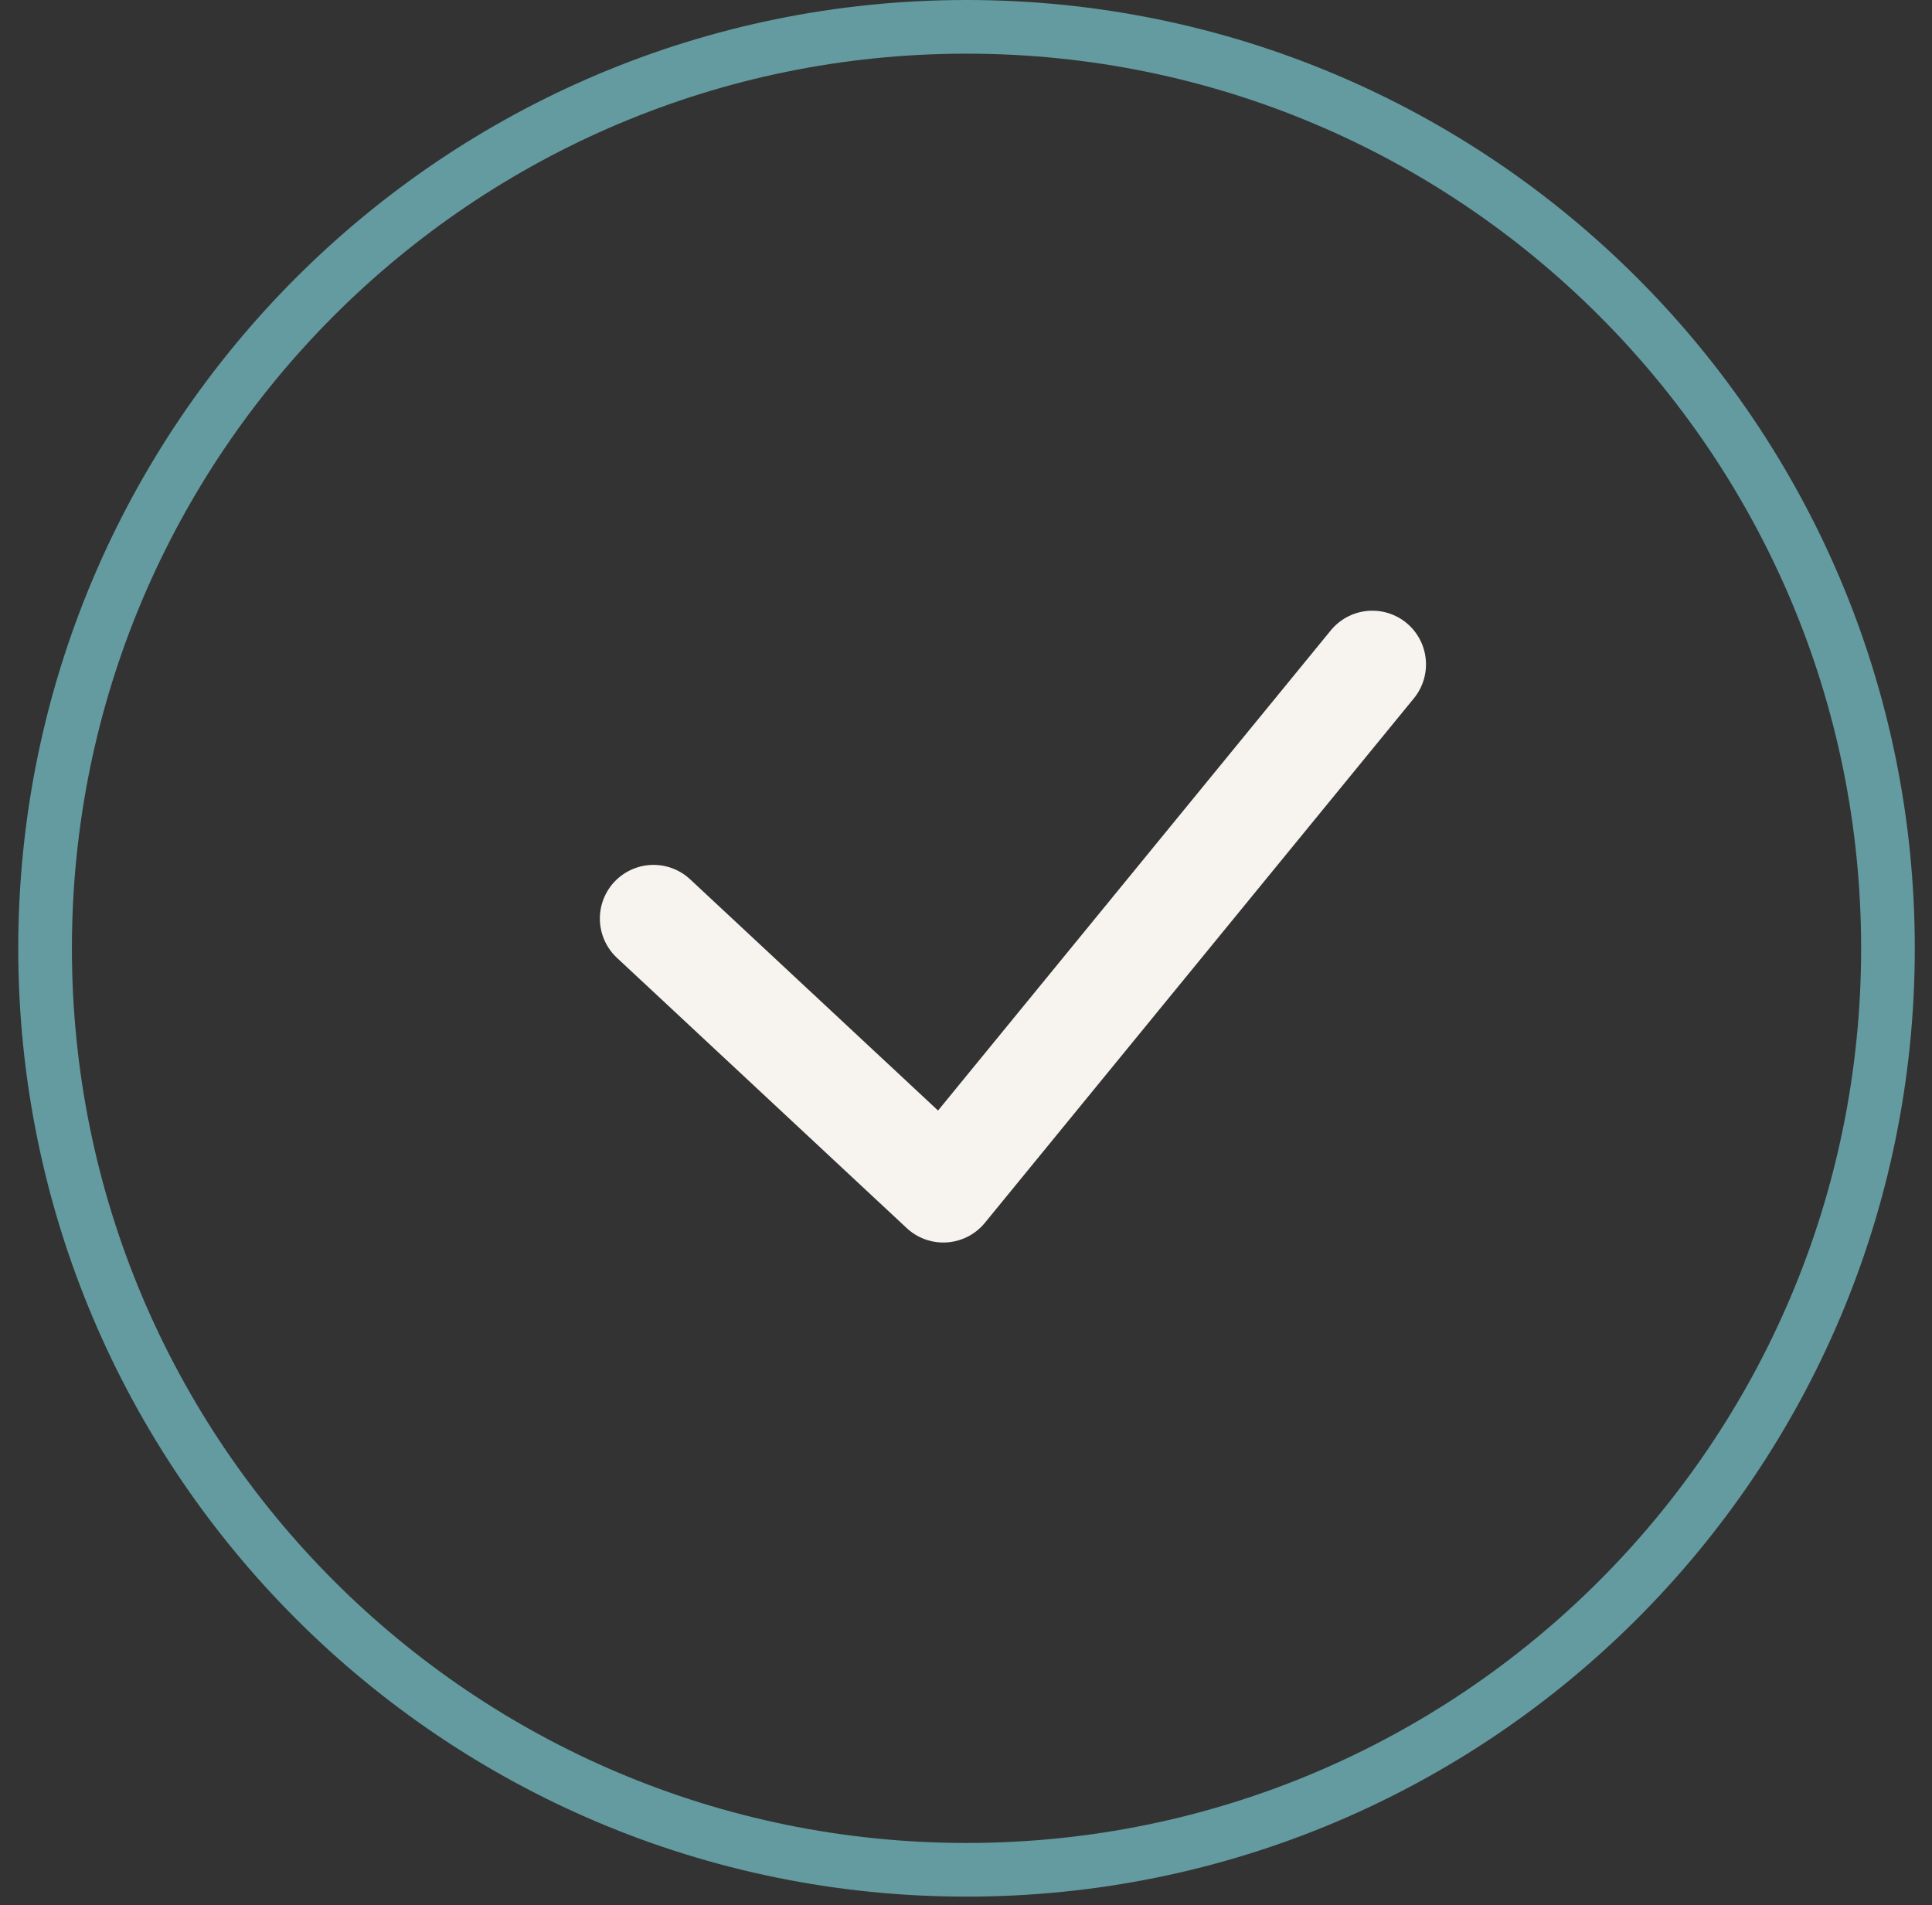
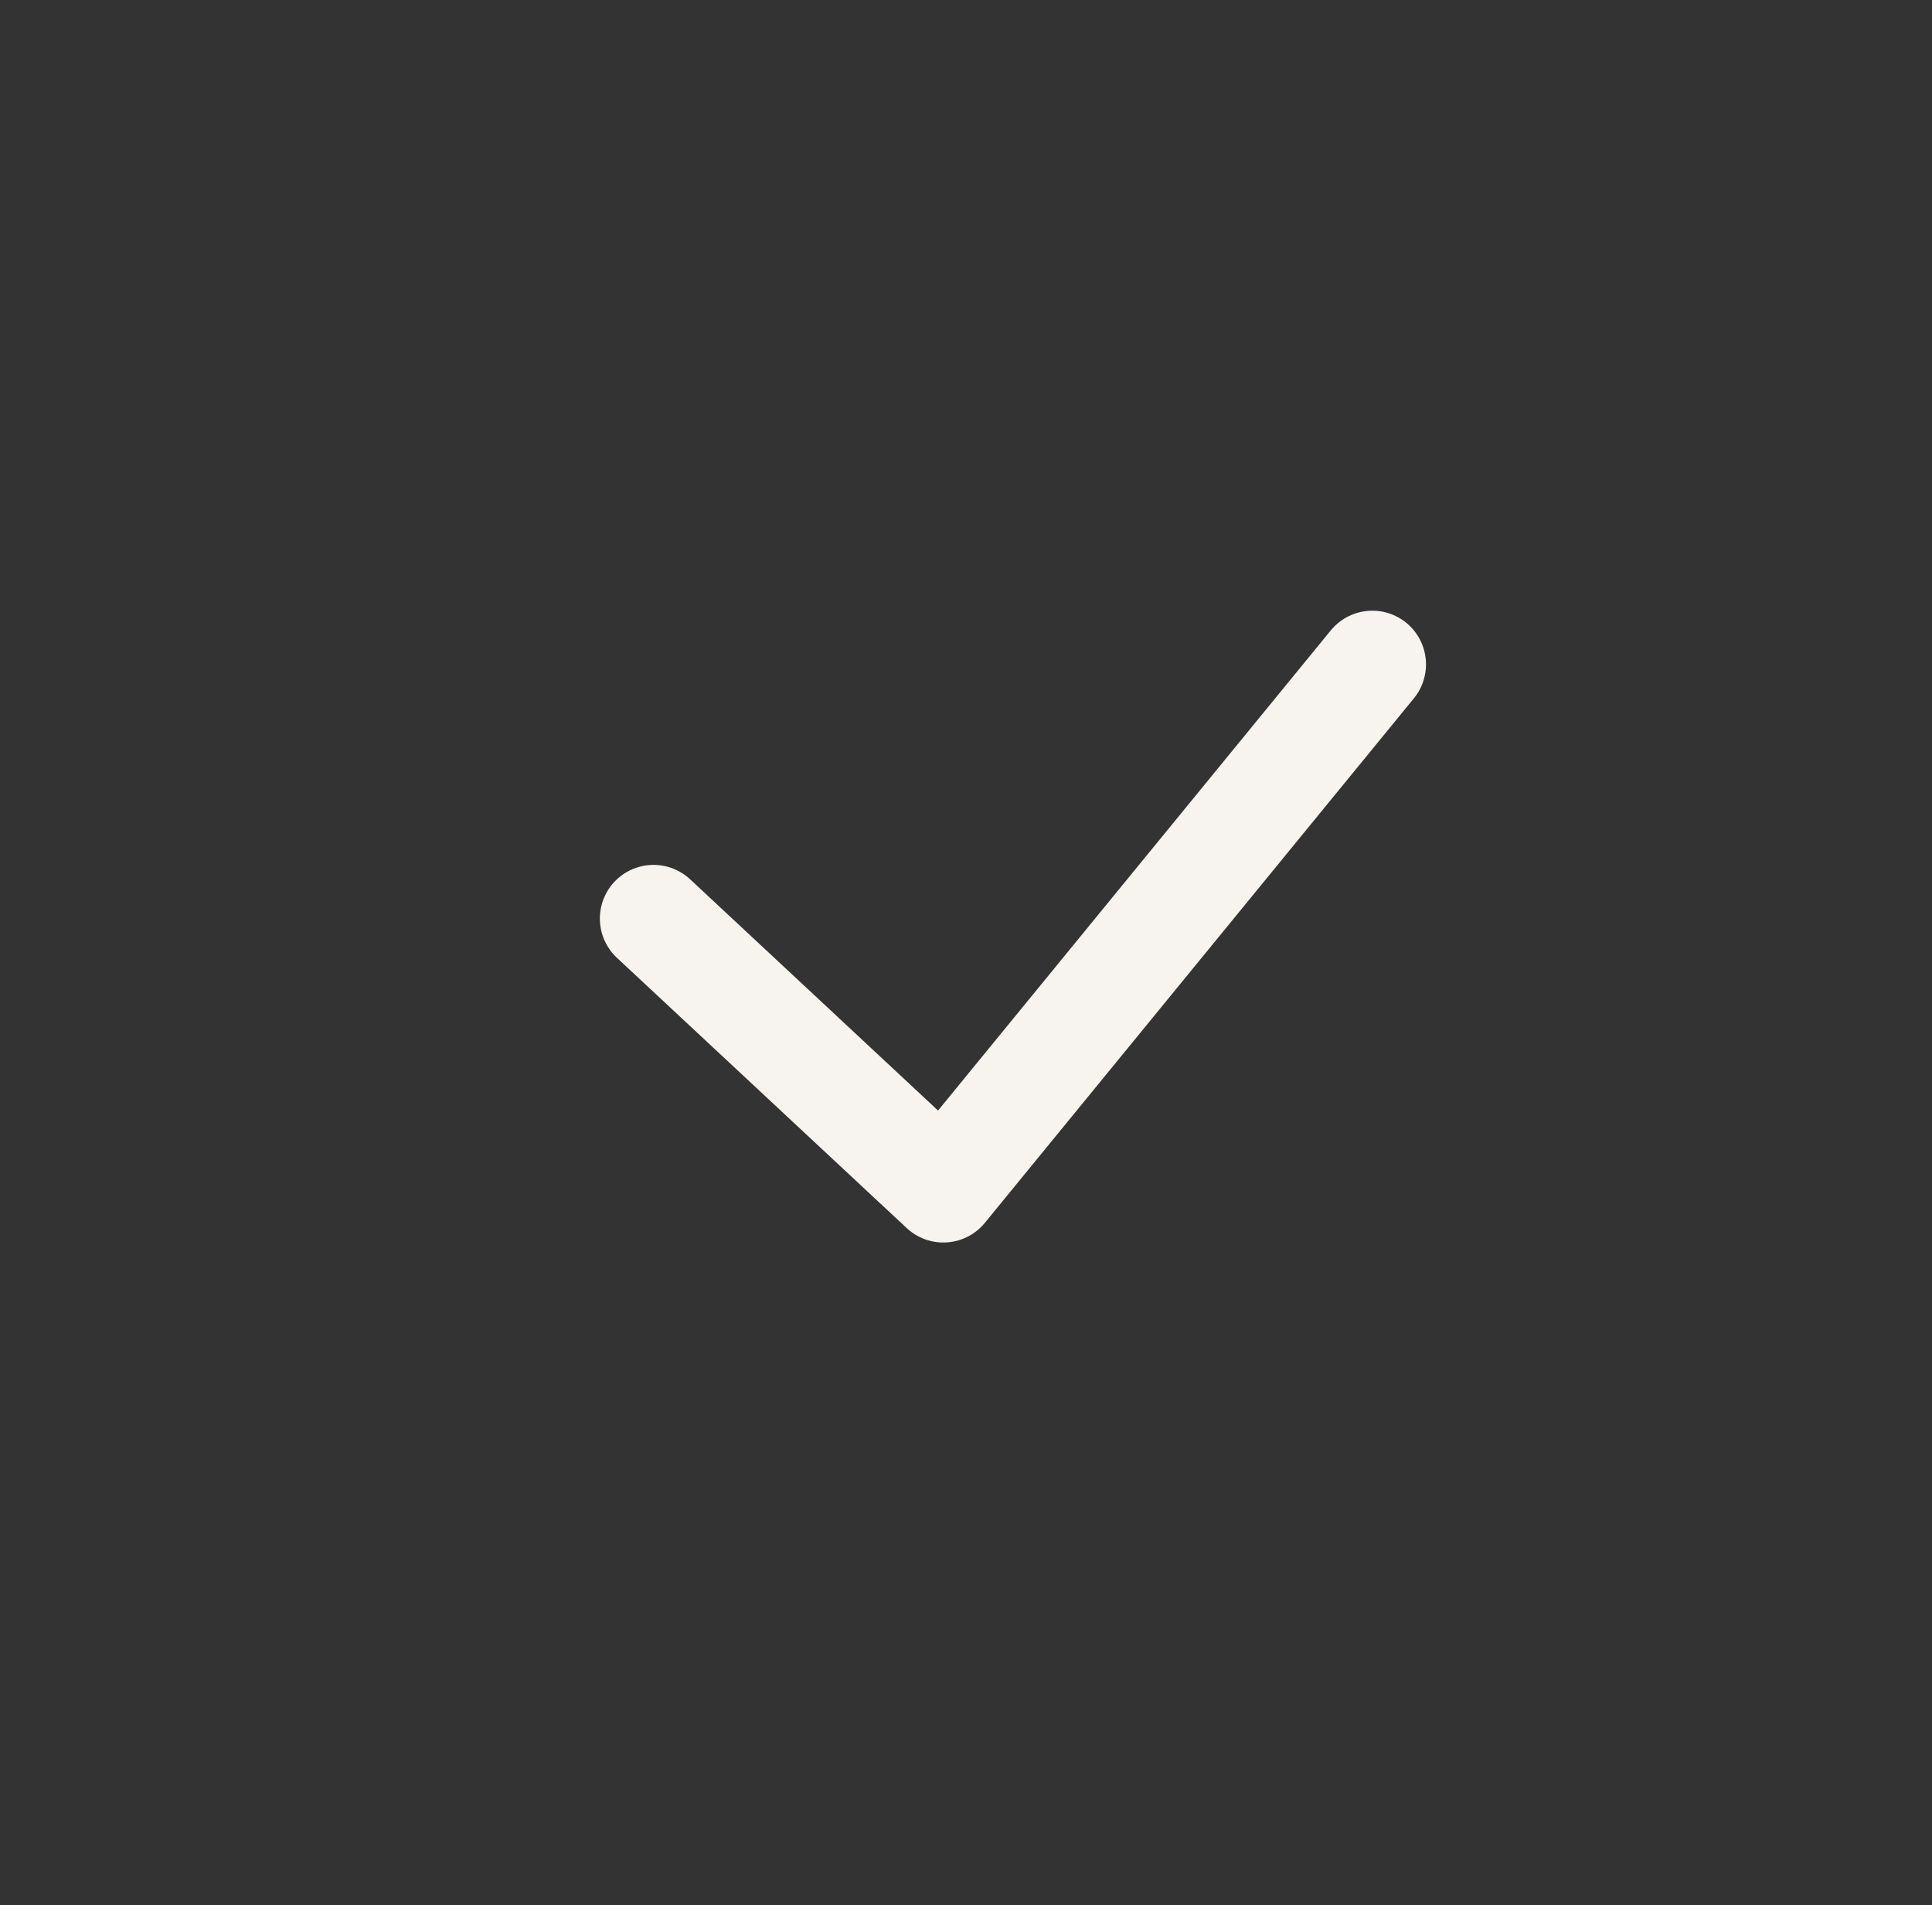
<svg xmlns="http://www.w3.org/2000/svg" width="72" height="71" viewBox="0 0 72 71" fill="none">
  <rect x="0" y="0" width="72" height="71" fill="#333333" stroke="none" />
-   <path d="M36.02 69.68C54.985 69.68 70.359 54.305 70.359 35.34C70.359 16.375 54.985 1 36.02 1C17.054 1 1.68 16.375 1.68 35.34C1.68 54.305 17.054 69.68 36.02 69.68Z" stroke="#639BA0" stroke-width="2" stroke-miterlimit="10" />
  <path d="M24.355 34.231L35.155 44.304L51.143 24.758" stroke="#F7F3EF" stroke-width="4" stroke-linecap="round" stroke-linejoin="round" />
</svg>